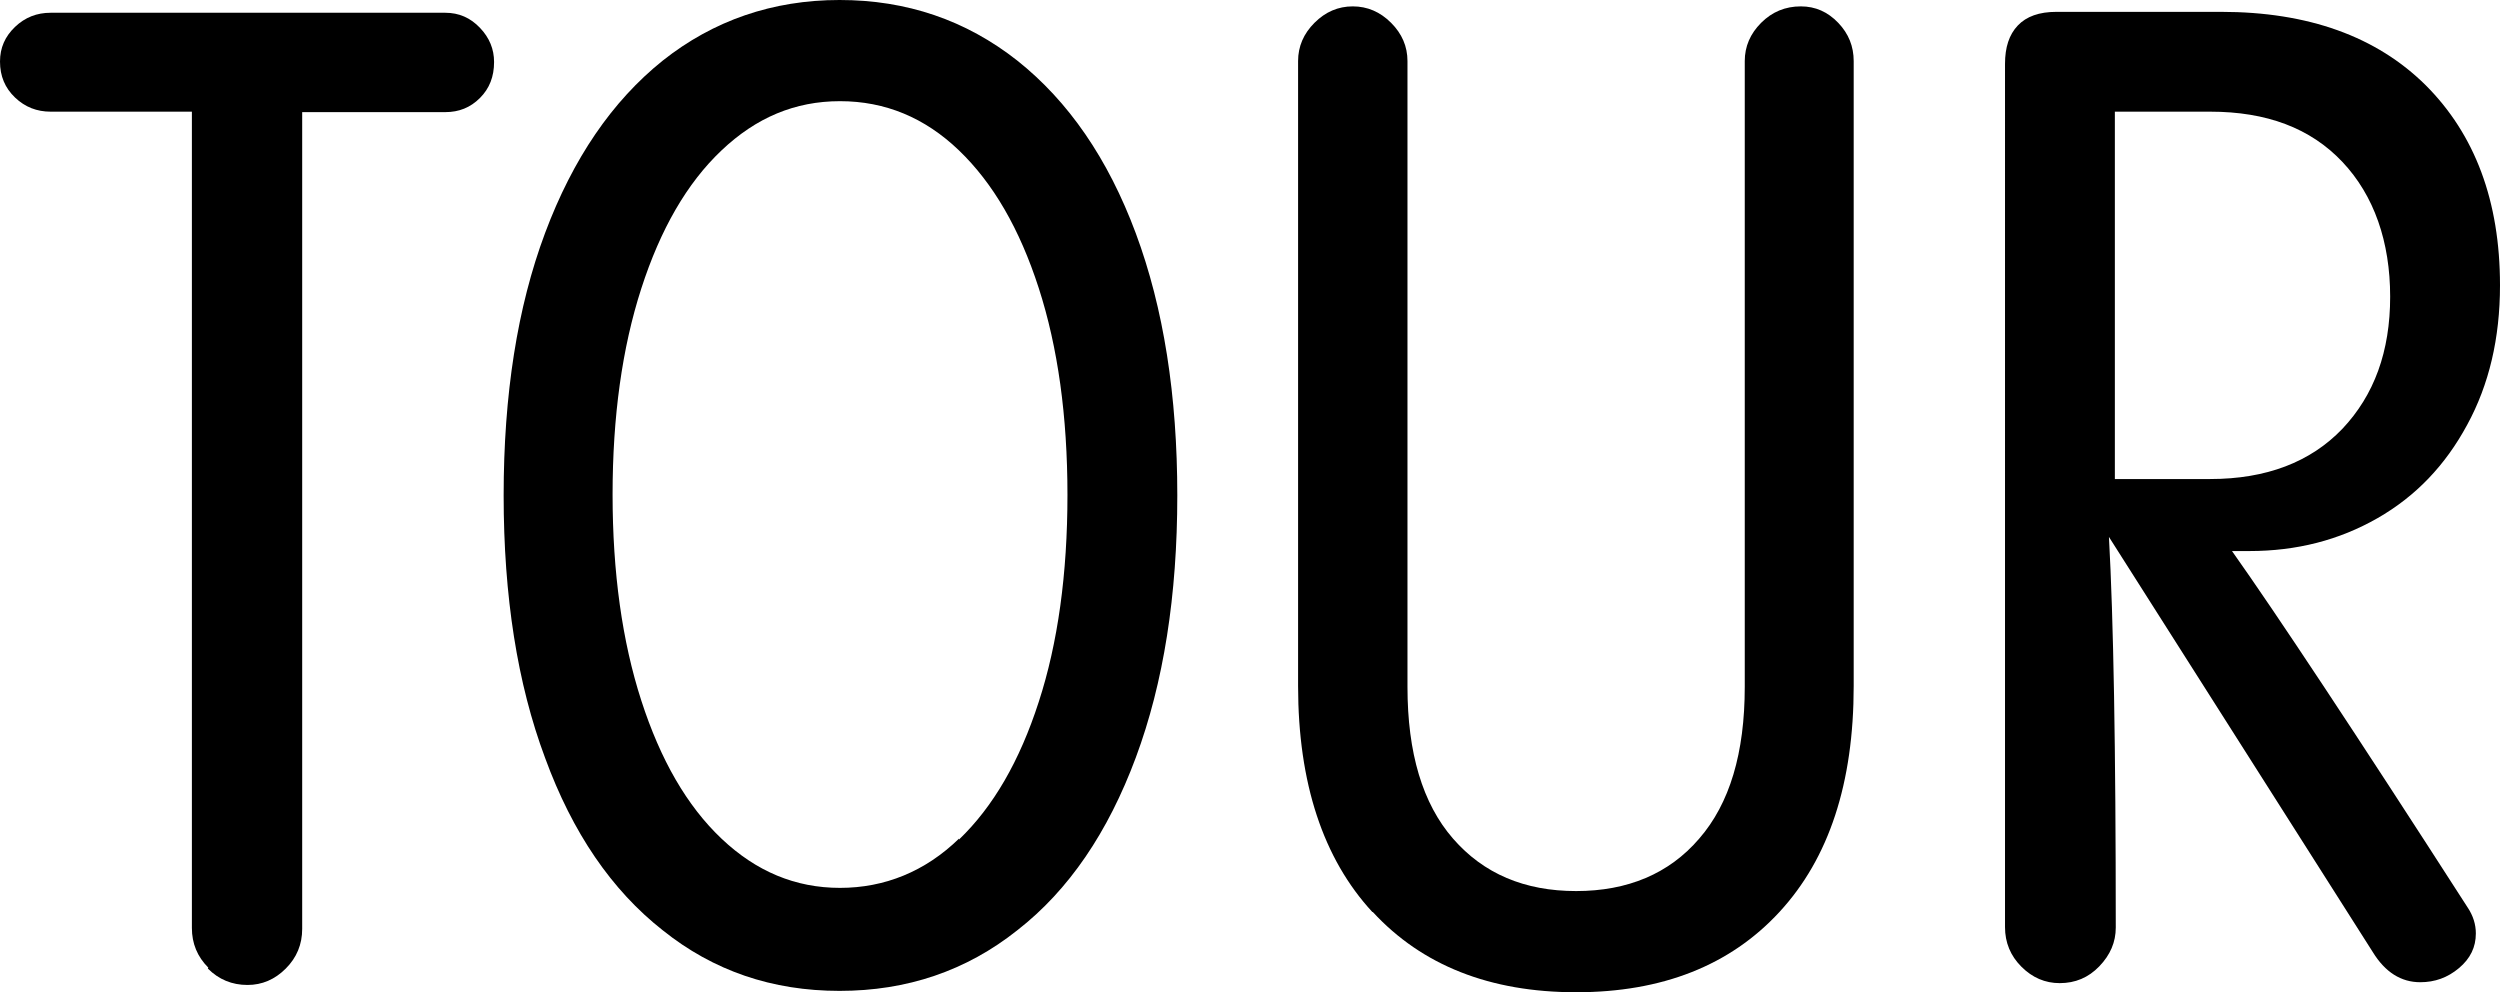
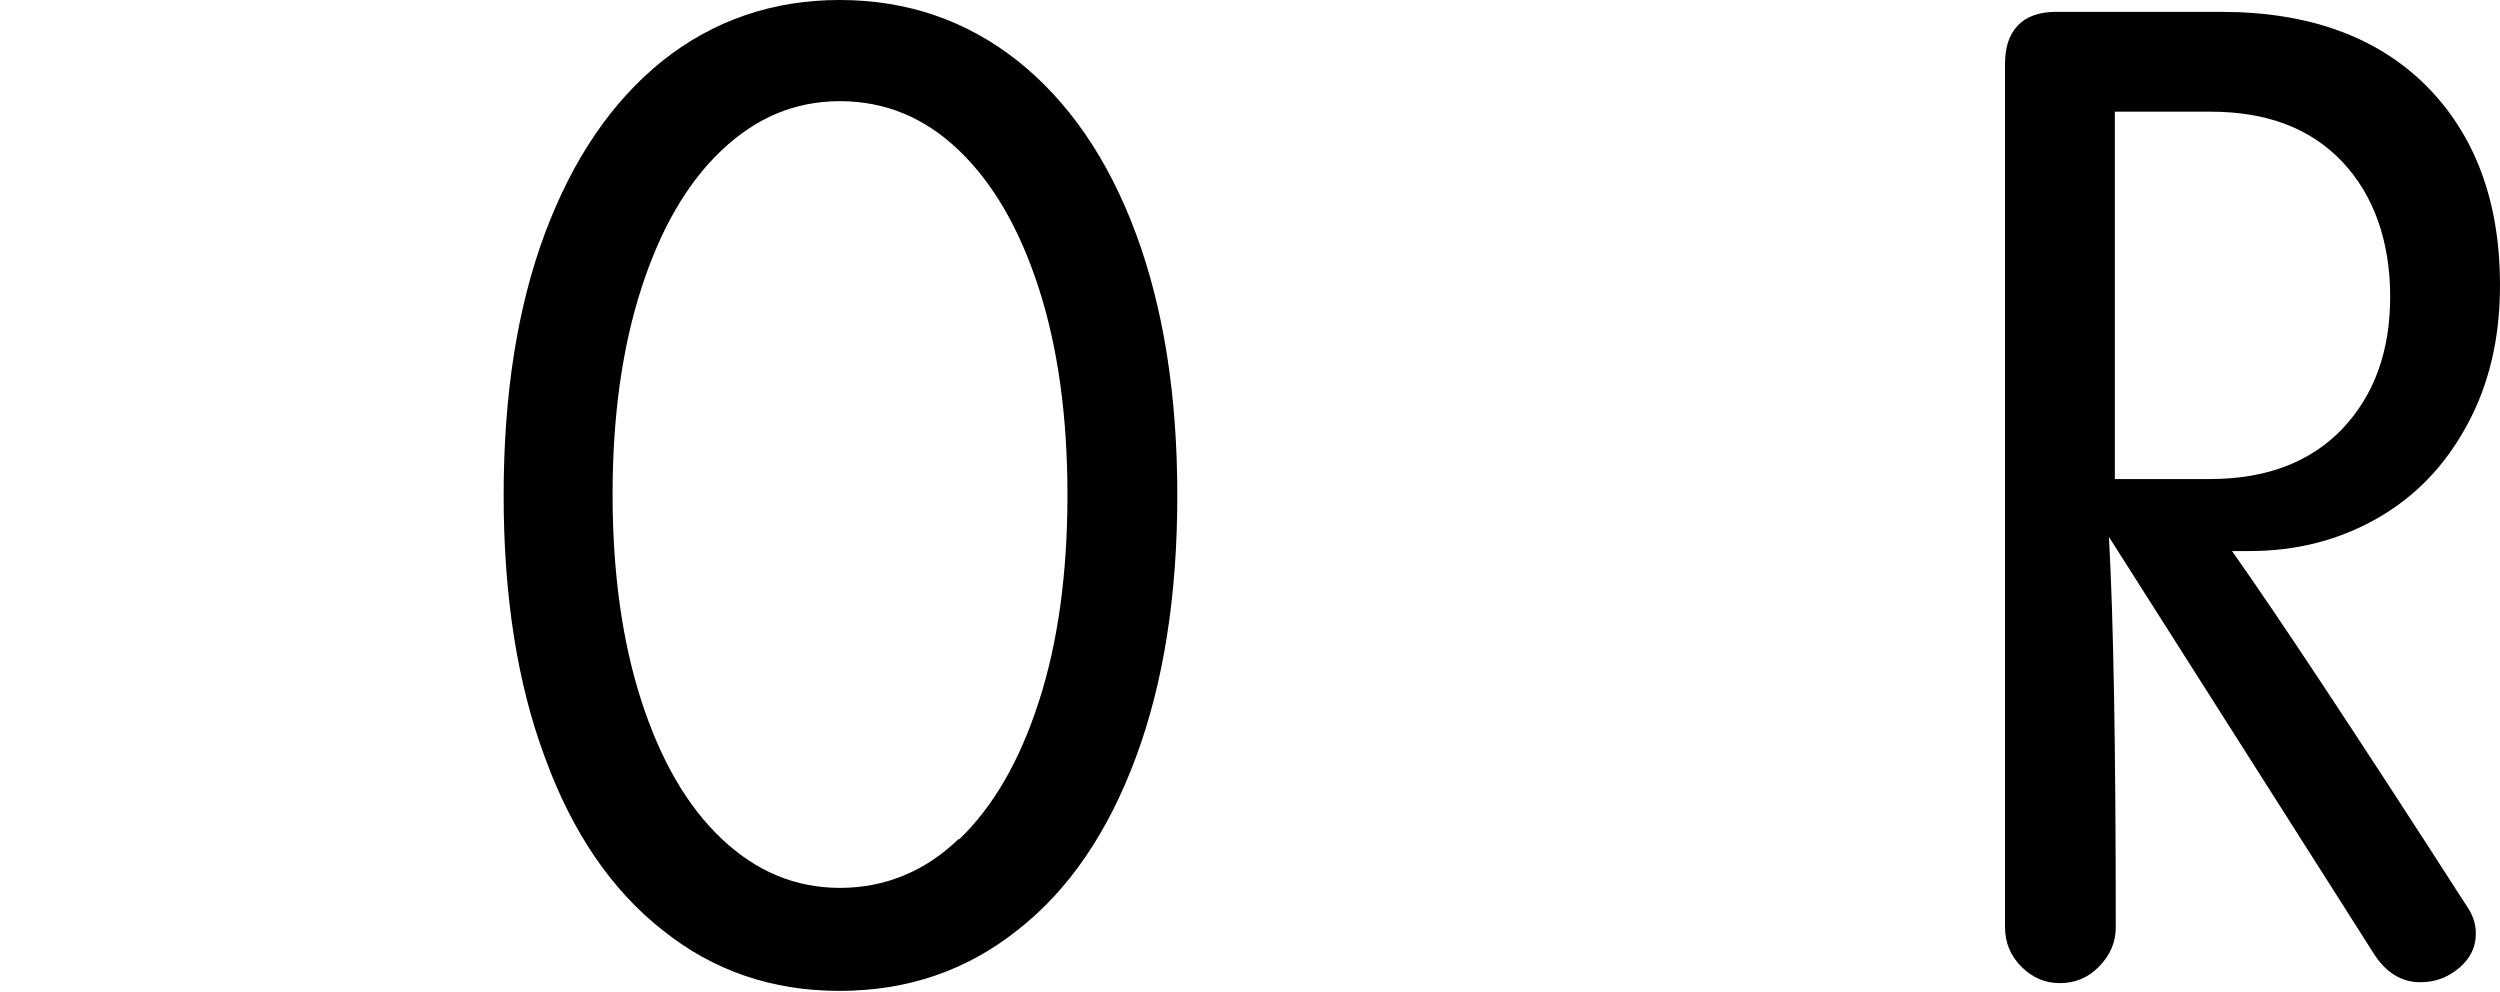
<svg xmlns="http://www.w3.org/2000/svg" id="Layer_2" width="54.85" height="21.77" viewBox="0 0 54.85 21.77">
  <g id="Layer_1-2">
-     <path d="M4.57,21.23c-.24-.24-.36-.53-.36-.87V2.45H1.11c-.3,0-.56-.1-.78-.31-.22-.21-.33-.47-.33-.79,0-.3.11-.55.33-.76.22-.21.48-.31.78-.31h8.66c.3,0,.55.11.76.33.21.22.31.47.31.75,0,.32-.1.58-.31.79s-.46.31-.76.31h-3.14v17.92c0,.34-.12.63-.36.87-.24.24-.52.36-.84.36-.34,0-.63-.12-.87-.36Z" style="fill:#000; stroke-width:0px;" />
    <path d="M14.54,20.41c-1.12-.88-1.98-2.14-2.58-3.78-.61-1.63-.91-3.55-.91-5.76s.3-4.13.91-5.76c.61-1.63,1.47-2.89,2.58-3.78,1.11-.88,2.41-1.33,3.88-1.33s2.77.44,3.9,1.33c1.12.89,1.99,2.15,2.6,3.79.61,1.64.91,3.56.91,5.75s-.3,4.11-.91,5.75-1.47,2.91-2.6,3.79c-1.12.89-2.42,1.33-3.9,1.33s-2.77-.44-3.88-1.33ZM21.04,18.42c.75-.72,1.33-1.72,1.75-3.02.42-1.29.63-2.81.63-4.54s-.21-3.24-.63-4.54-1-2.3-1.75-3.02c-.75-.72-1.62-1.08-2.61-1.08s-1.84.36-2.6,1.08c-.76.72-1.34,1.73-1.76,3.03s-.63,2.81-.63,4.52.21,3.22.63,4.52c.42,1.3,1,2.31,1.76,3.03.76.72,1.62,1.08,2.6,1.08s1.87-.36,2.61-1.08Z" style="fill:#000; stroke-width:0px;" />
-     <path d="M30.11,20.01c-1.08-1.17-1.63-2.83-1.63-4.96V1.34c0-.32.12-.6.36-.84s.52-.36.84-.36.6.12.84.36.36.52.36.84v13.73c0,1.45.33,2.56,1,3.33.67.77,1.57,1.15,2.7,1.15s2.04-.38,2.7-1.15c.67-.77,1-1.88,1-3.33V1.34c0-.32.12-.6.36-.84s.53-.36.87-.36c.32,0,.59.12.82.36.23.24.34.52.34.84v13.71c0,2.13-.54,3.78-1.63,4.96-1.08,1.17-2.57,1.76-4.46,1.76s-3.38-.59-4.46-1.76Z" style="fill:#000; stroke-width:0px;" />
    <path d="M48.97,12.09c.97,1.37,2.7,3.98,5.17,7.82.12.18.18.37.18.57,0,.3-.12.55-.37.76-.25.21-.53.31-.85.31-.42,0-.77-.22-1.04-.66l-5.79-9.11c.1,1.79.15,4.65.15,8.57,0,.32-.12.6-.36.85-.24.25-.53.37-.87.37-.32,0-.6-.12-.84-.36-.24-.24-.36-.53-.36-.87V1.4c0-.36.09-.64.28-.84.19-.2.47-.3.85-.3h3.61c1.91,0,3.41.54,4.49,1.61,1.08,1.08,1.63,2.54,1.63,4.39,0,1.16-.24,2.18-.72,3.06-.48.89-1.13,1.57-1.97,2.05s-1.77.72-2.81.72h-.39ZM46.4,2.45v8.06h2.09c1.23,0,2.2-.37,2.9-1.1.7-.74,1.05-1.7,1.05-2.9s-.35-2.22-1.05-2.96c-.7-.74-1.66-1.1-2.9-1.1h-2.09Z" style="fill:#000; stroke-width:0px;" />
  </g>
</svg>